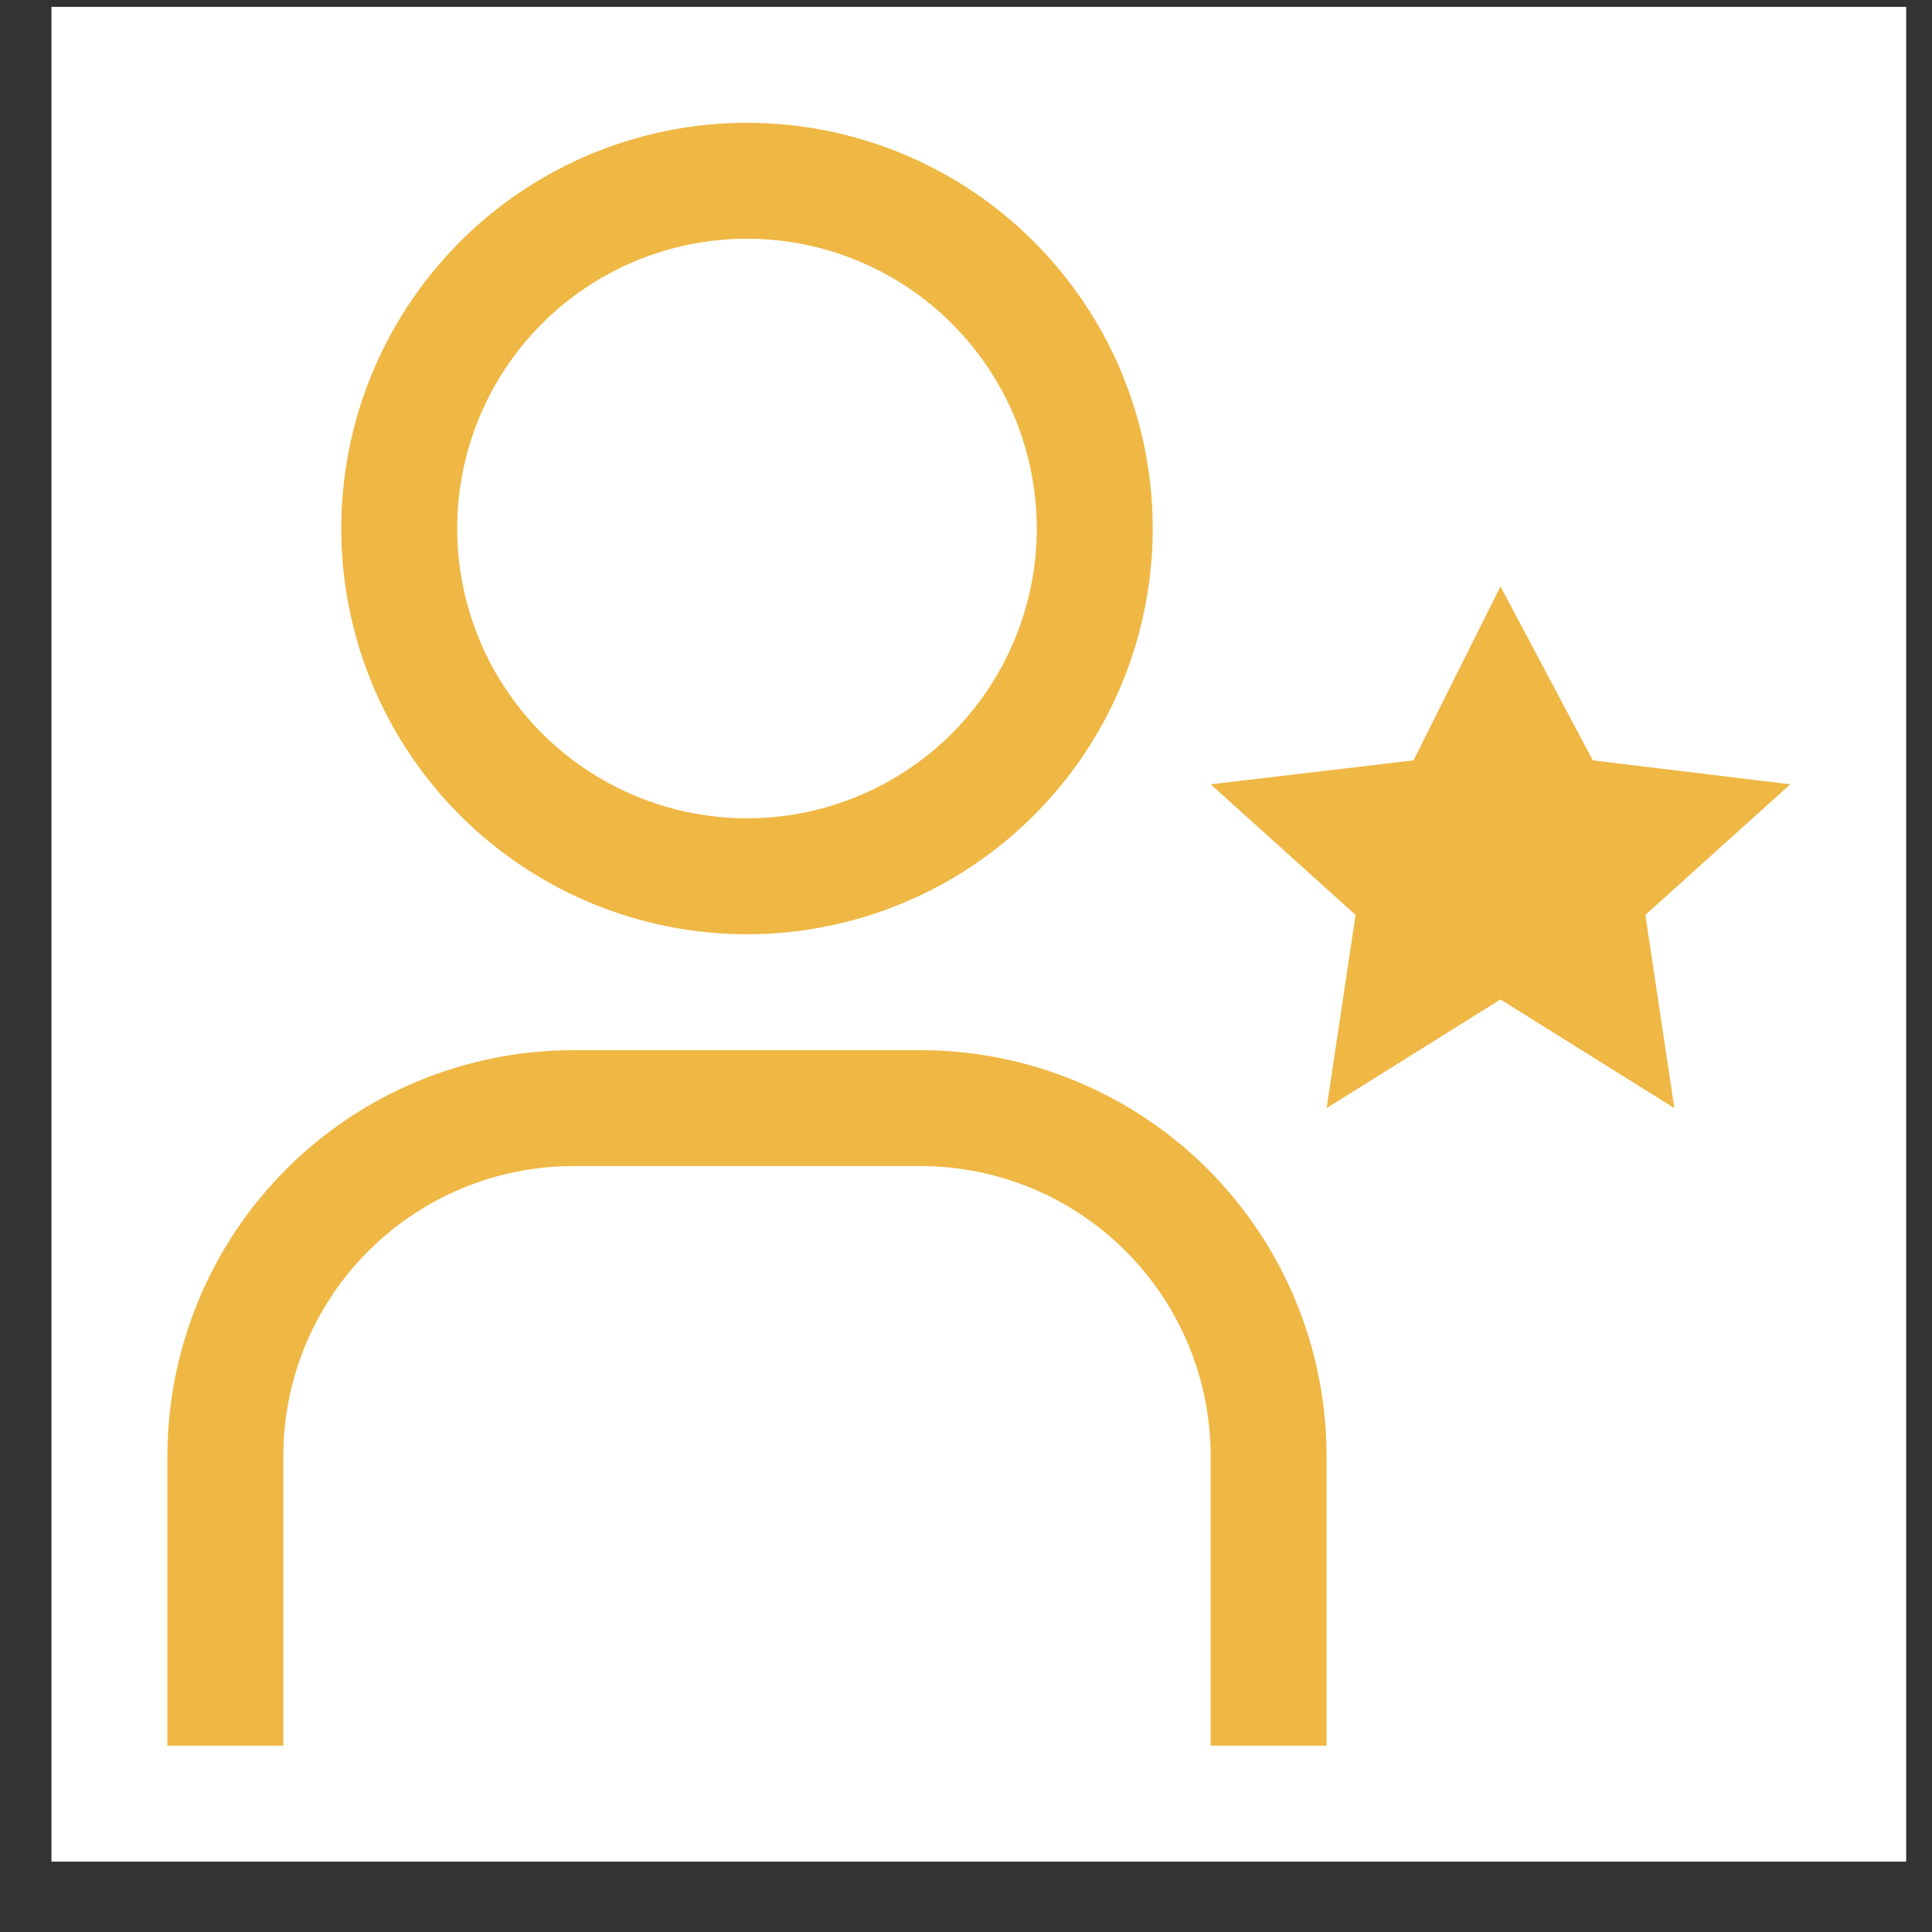
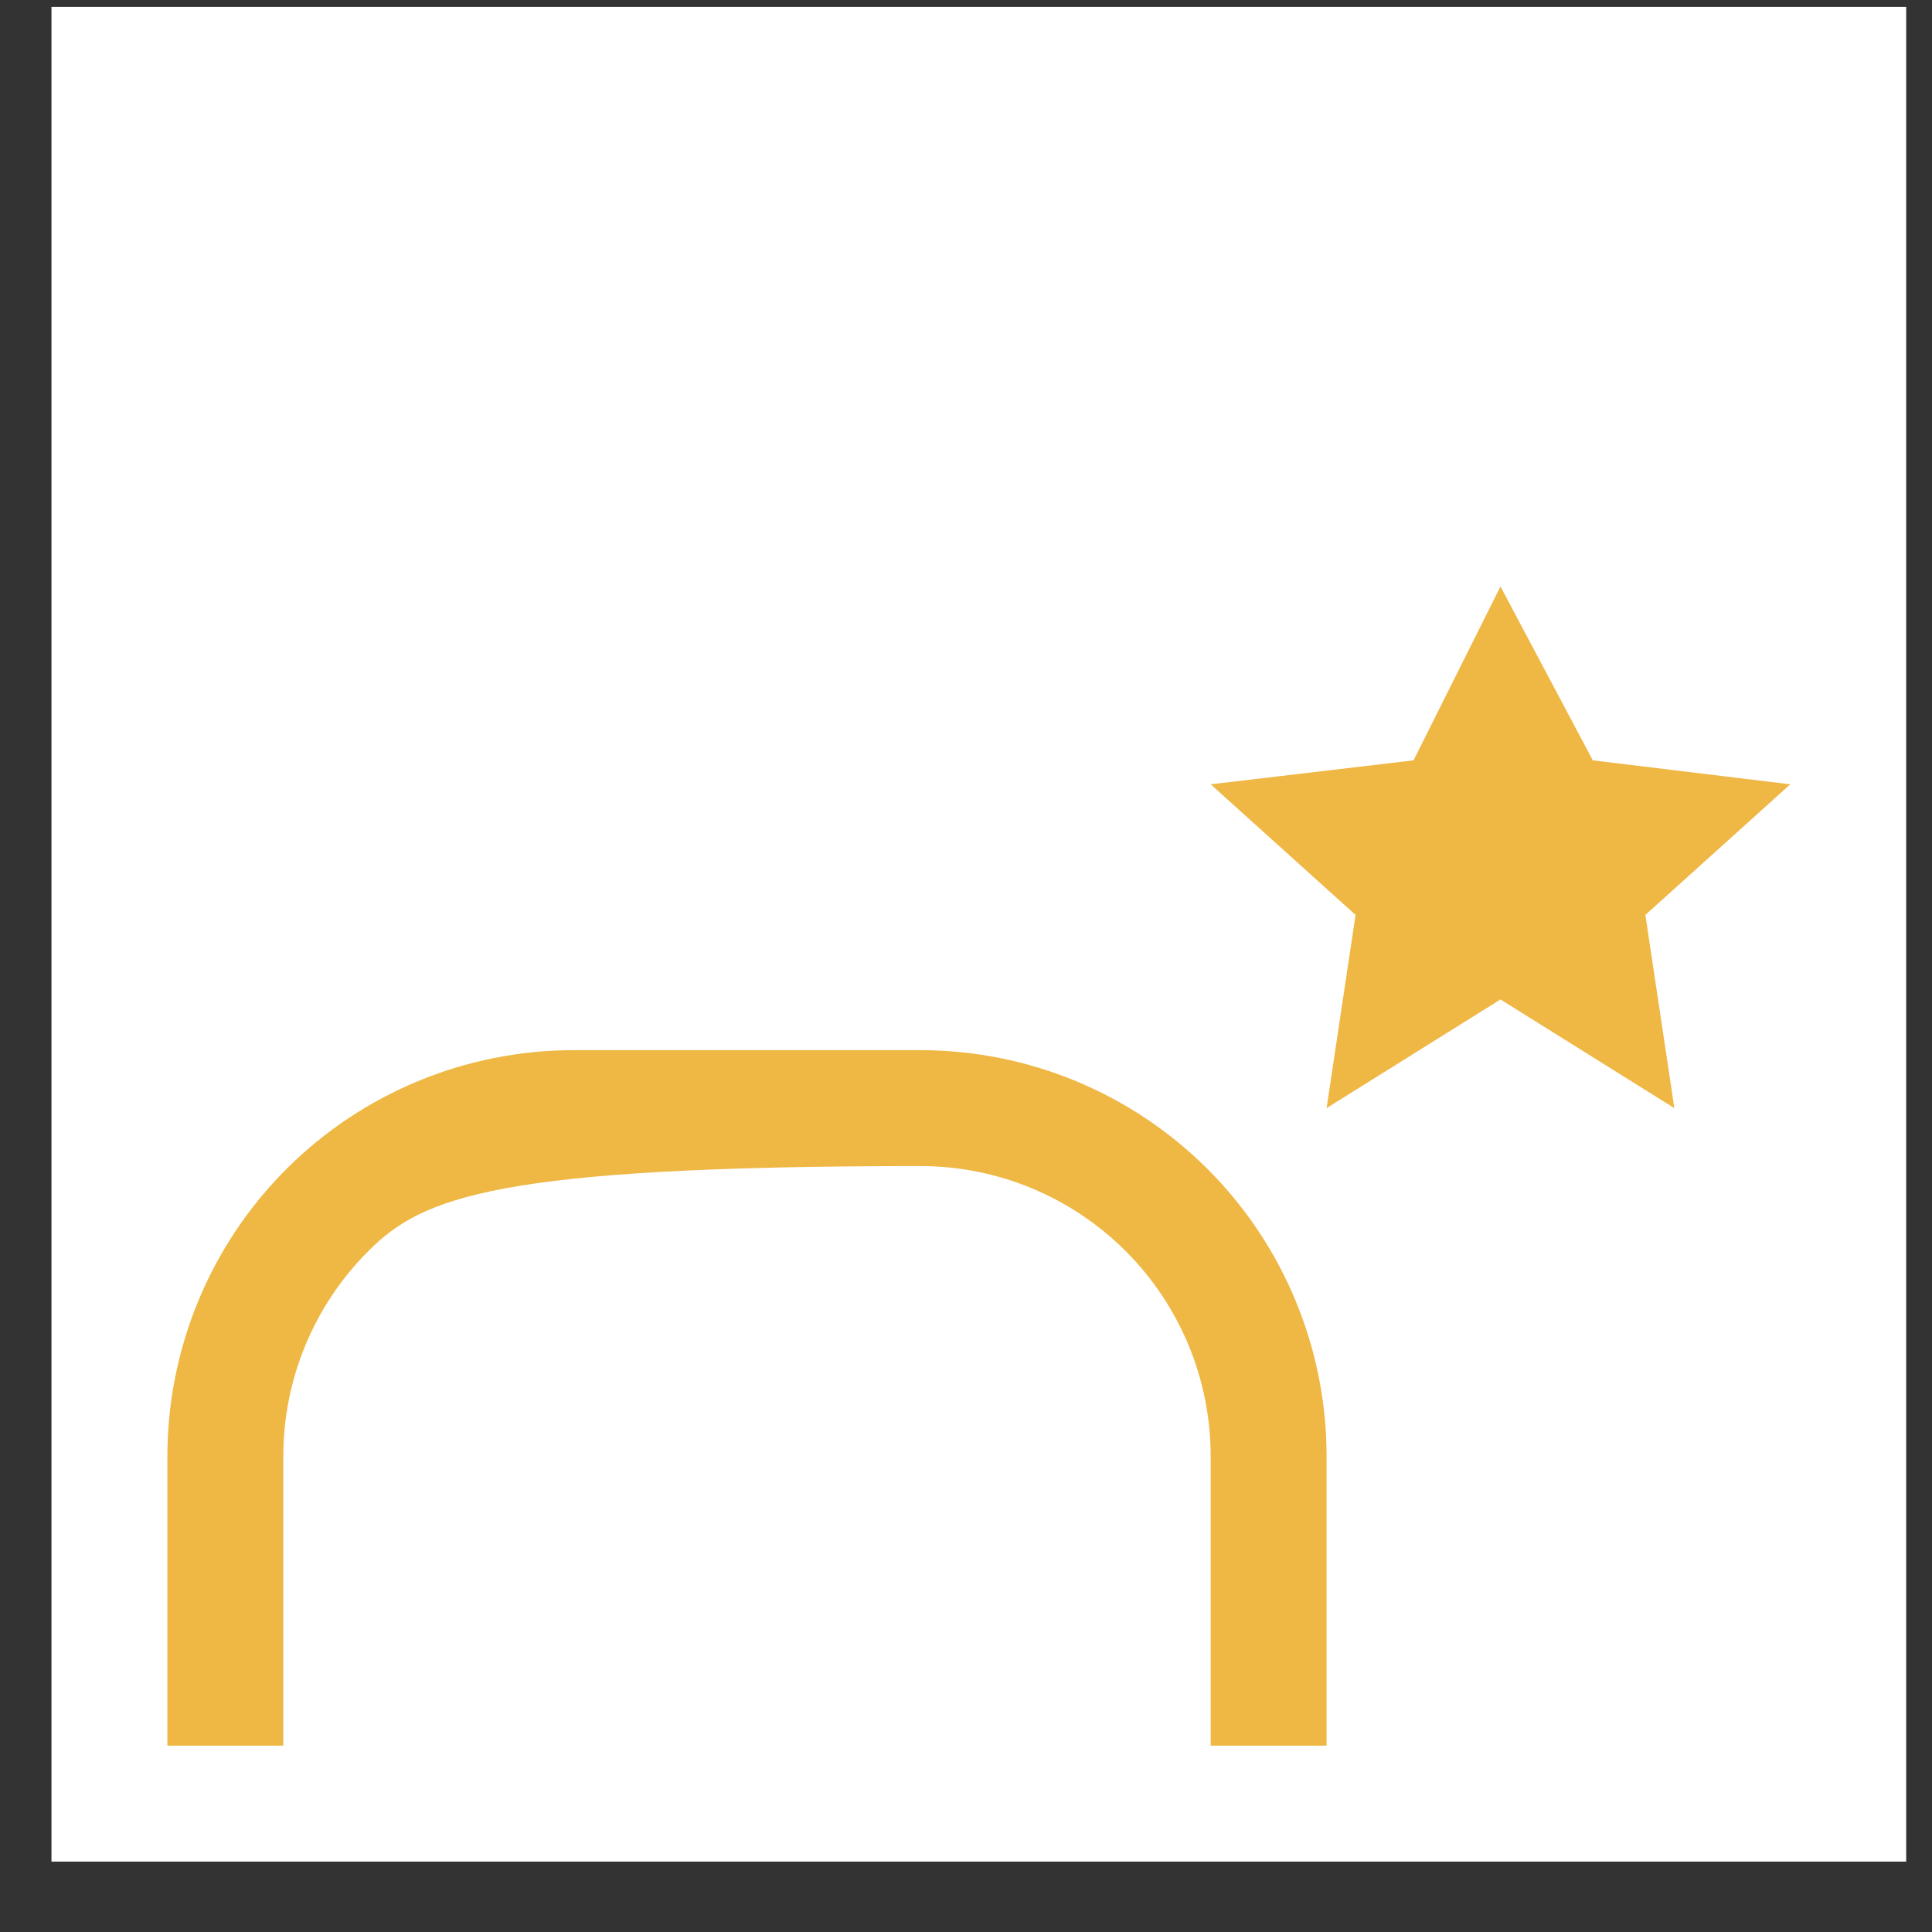
<svg xmlns="http://www.w3.org/2000/svg" width="25" height="25" viewBox="0 0 25 25" fill="none">
  <rect x="0" y="0" width="25" height="25" fill="#333333" stroke="none" />
  <rect width="24" height="24" transform="translate(0.666 0.089)" fill="white" style="mix-blend-mode:multiply" />
  <path d="M19.416 7.589L20.611 9.839L23.166 10.149L21.291 11.839L21.666 14.339L19.416 12.933L17.166 14.339L17.541 11.839L15.666 10.149L18.291 9.839L19.416 7.589Z" fill="#efb744" />
-   <path d="M17.166 22.589H15.666V18.839C15.665 17.845 15.269 16.892 14.566 16.189C13.863 15.486 12.91 15.09 11.916 15.089H7.416C6.422 15.09 5.469 15.486 4.766 16.189C4.063 16.892 3.667 17.845 3.666 18.839V22.589H2.166V18.839C2.168 17.447 2.721 16.113 3.705 15.128C4.69 14.144 6.024 13.591 7.416 13.589H11.916C13.308 13.591 14.642 14.144 15.627 15.128C16.611 16.113 17.164 17.447 17.166 18.839V22.589Z" fill="#efb744" />
-   <path d="M9.666 3.089C10.408 3.089 11.133 3.309 11.749 3.721C12.366 4.133 12.847 4.719 13.131 5.404C13.414 6.089 13.489 6.843 13.344 7.57C13.199 8.298 12.842 8.966 12.318 9.491C11.793 10.015 11.125 10.372 10.398 10.517C9.67 10.662 8.916 10.587 8.231 10.303C7.546 10.02 6.96 9.539 6.548 8.922C6.136 8.306 5.916 7.581 5.916 6.839C5.916 5.844 6.311 4.89 7.014 4.187C7.718 3.484 8.671 3.089 9.666 3.089ZM9.666 1.589C8.628 1.589 7.613 1.897 6.749 2.474C5.886 3.051 5.213 3.87 4.816 4.83C4.418 5.789 4.314 6.845 4.517 7.863C4.719 8.881 5.219 9.817 5.954 10.551C6.688 11.285 7.623 11.785 8.642 11.988C9.66 12.191 10.716 12.087 11.675 11.689C12.634 11.292 13.454 10.619 14.031 9.756C14.608 8.892 14.916 7.877 14.916 6.839C14.916 5.446 14.363 4.111 13.378 3.127C12.394 2.142 11.058 1.589 9.666 1.589Z" fill="#efb744" />
+   <path d="M17.166 22.589H15.666V18.839C15.665 17.845 15.269 16.892 14.566 16.189C13.863 15.486 12.91 15.09 11.916 15.089C6.422 15.09 5.469 15.486 4.766 16.189C4.063 16.892 3.667 17.845 3.666 18.839V22.589H2.166V18.839C2.168 17.447 2.721 16.113 3.705 15.128C4.69 14.144 6.024 13.591 7.416 13.589H11.916C13.308 13.591 14.642 14.144 15.627 15.128C16.611 16.113 17.164 17.447 17.166 18.839V22.589Z" fill="#efb744" />
</svg>